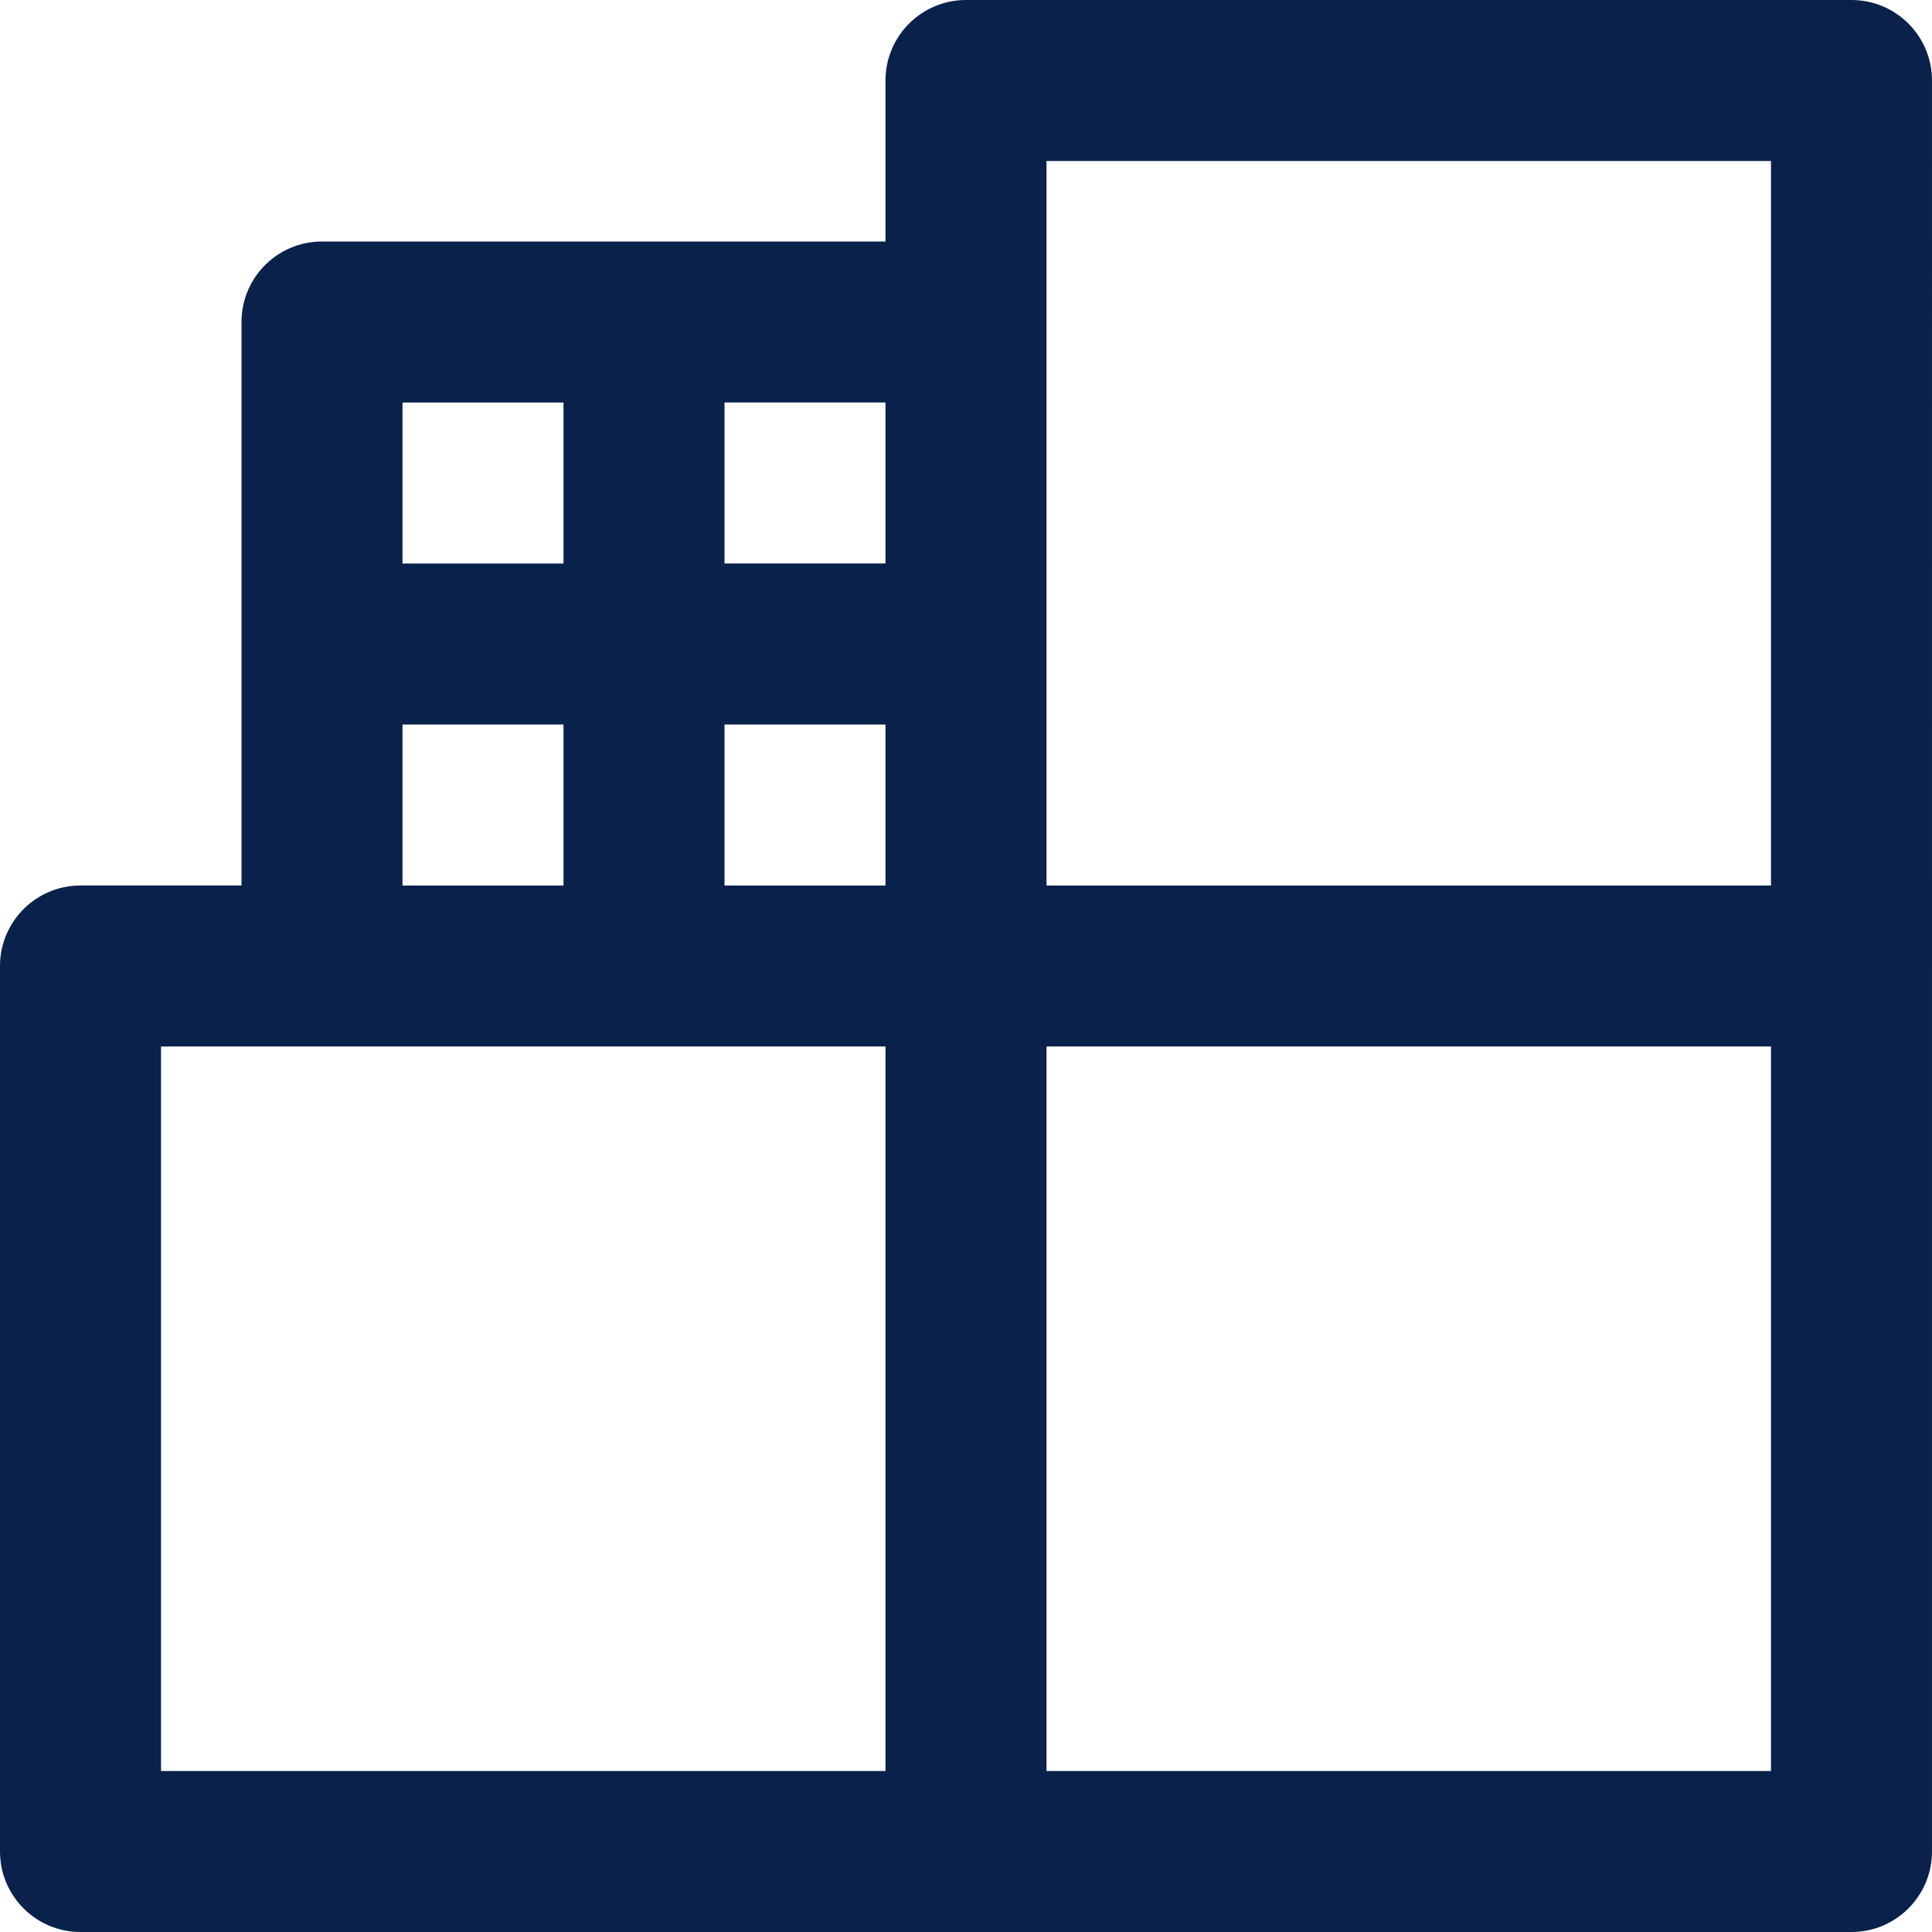
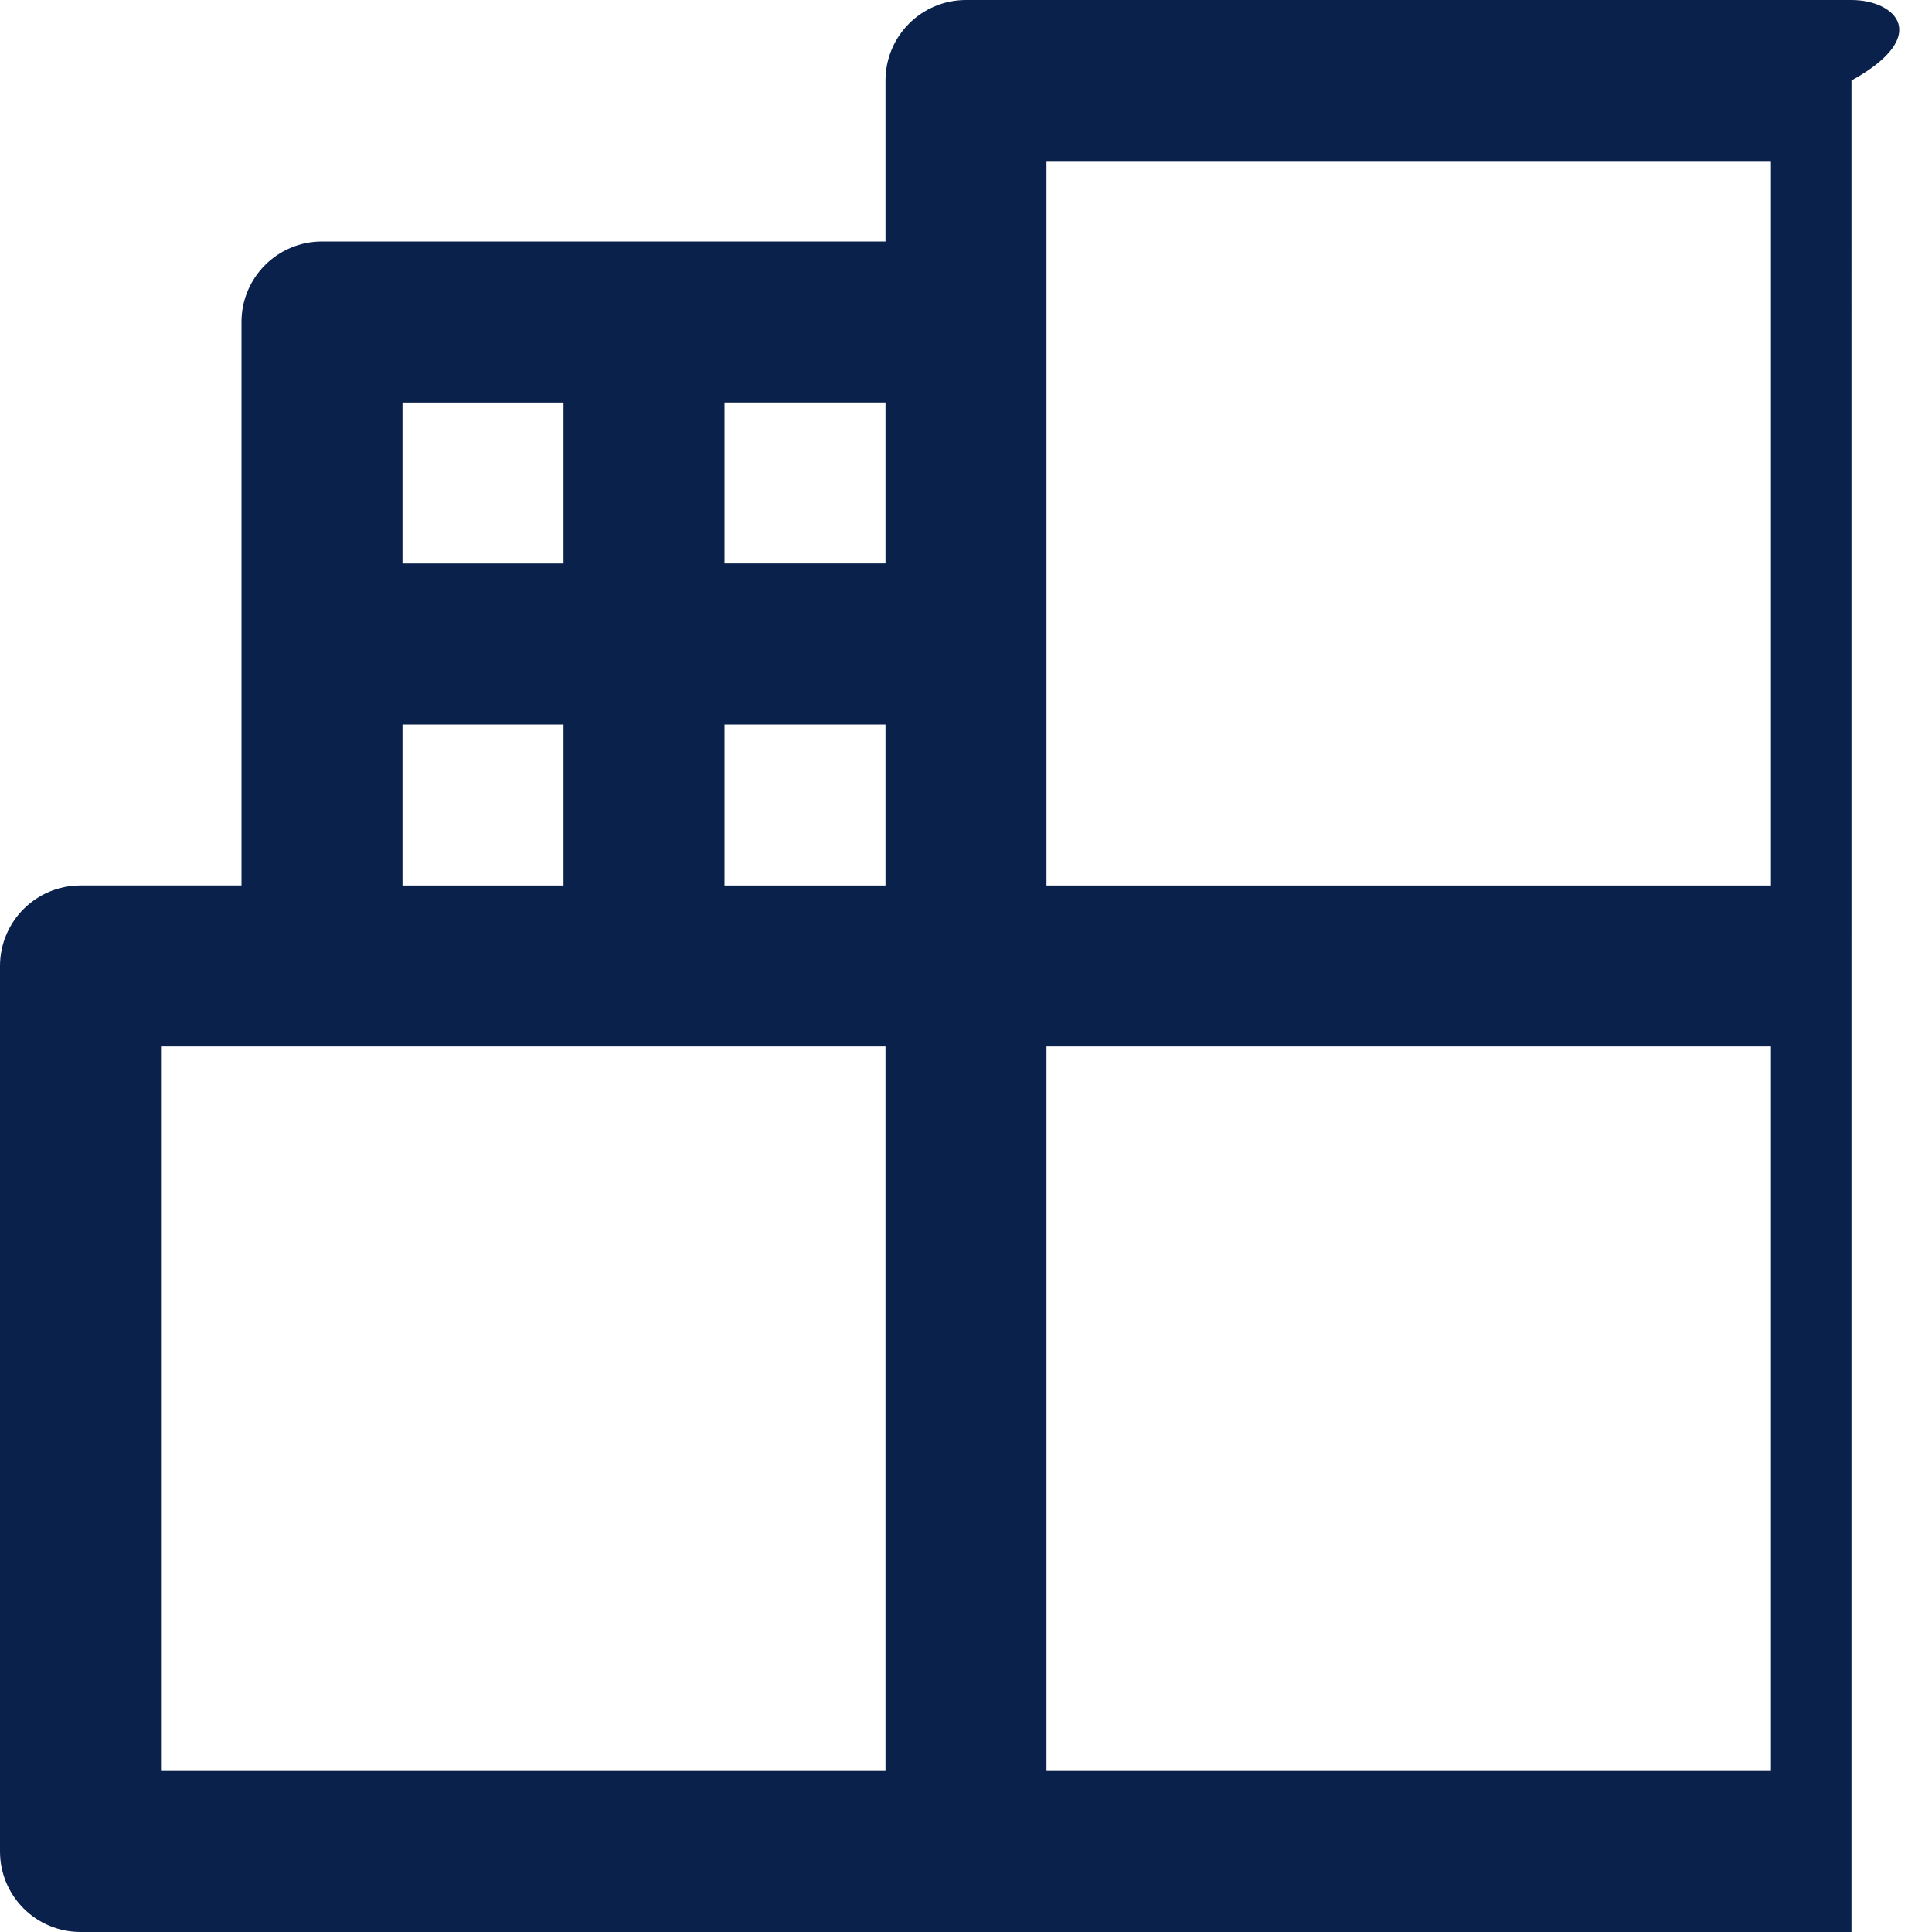
<svg xmlns="http://www.w3.org/2000/svg" id="Capa_1" x="0px" y="0px" viewBox="0 0 512 512" style="enable-background:new 0 0 512 512;" xml:space="preserve" width="512px" height="512px" class="">
  <g>
    <g>
      <g>
-         <path d="M490.667,0H256c-11.782,0-21.333,9.551-21.333,21.333V64H85.333C73.551,64,64,73.551,64,85.333v149.333H21.333 C9.551,234.667,0,244.218,0,256v234.667C0,502.449,9.551,512,21.333,512h469.333c11.782,0,21.333-9.551,21.333-21.333V21.333 C512,9.551,502.449,0,490.667,0z M106.667,106.667h42.667v42.667h-42.667V106.667z M106.667,192h42.667v42.667h-42.667V192z M234.667,469.333h-192v-192h192V469.333z M234.667,234.667H192V192h42.667V234.667z M234.667,149.333H192v-42.667h42.667V149.333 z M469.333,469.333h-192v-192h192V469.333z M469.333,234.667h-192v-192h192V234.667z" data-original="#000000" class="active-path" data-old_color="#0a214b" fill="#0a214b" />
+         <path d="M490.667,0H256c-11.782,0-21.333,9.551-21.333,21.333V64H85.333C73.551,64,64,73.551,64,85.333v149.333H21.333 C9.551,234.667,0,244.218,0,256v234.667C0,502.449,9.551,512,21.333,512h469.333V21.333 C512,9.551,502.449,0,490.667,0z M106.667,106.667h42.667v42.667h-42.667V106.667z M106.667,192h42.667v42.667h-42.667V192z M234.667,469.333h-192v-192h192V469.333z M234.667,234.667H192V192h42.667V234.667z M234.667,149.333H192v-42.667h42.667V149.333 z M469.333,469.333h-192v-192h192V469.333z M469.333,234.667h-192v-192h192V234.667z" data-original="#000000" class="active-path" data-old_color="#0a214b" fill="#0a214b" />
      </g>
    </g>
  </g>
</svg>